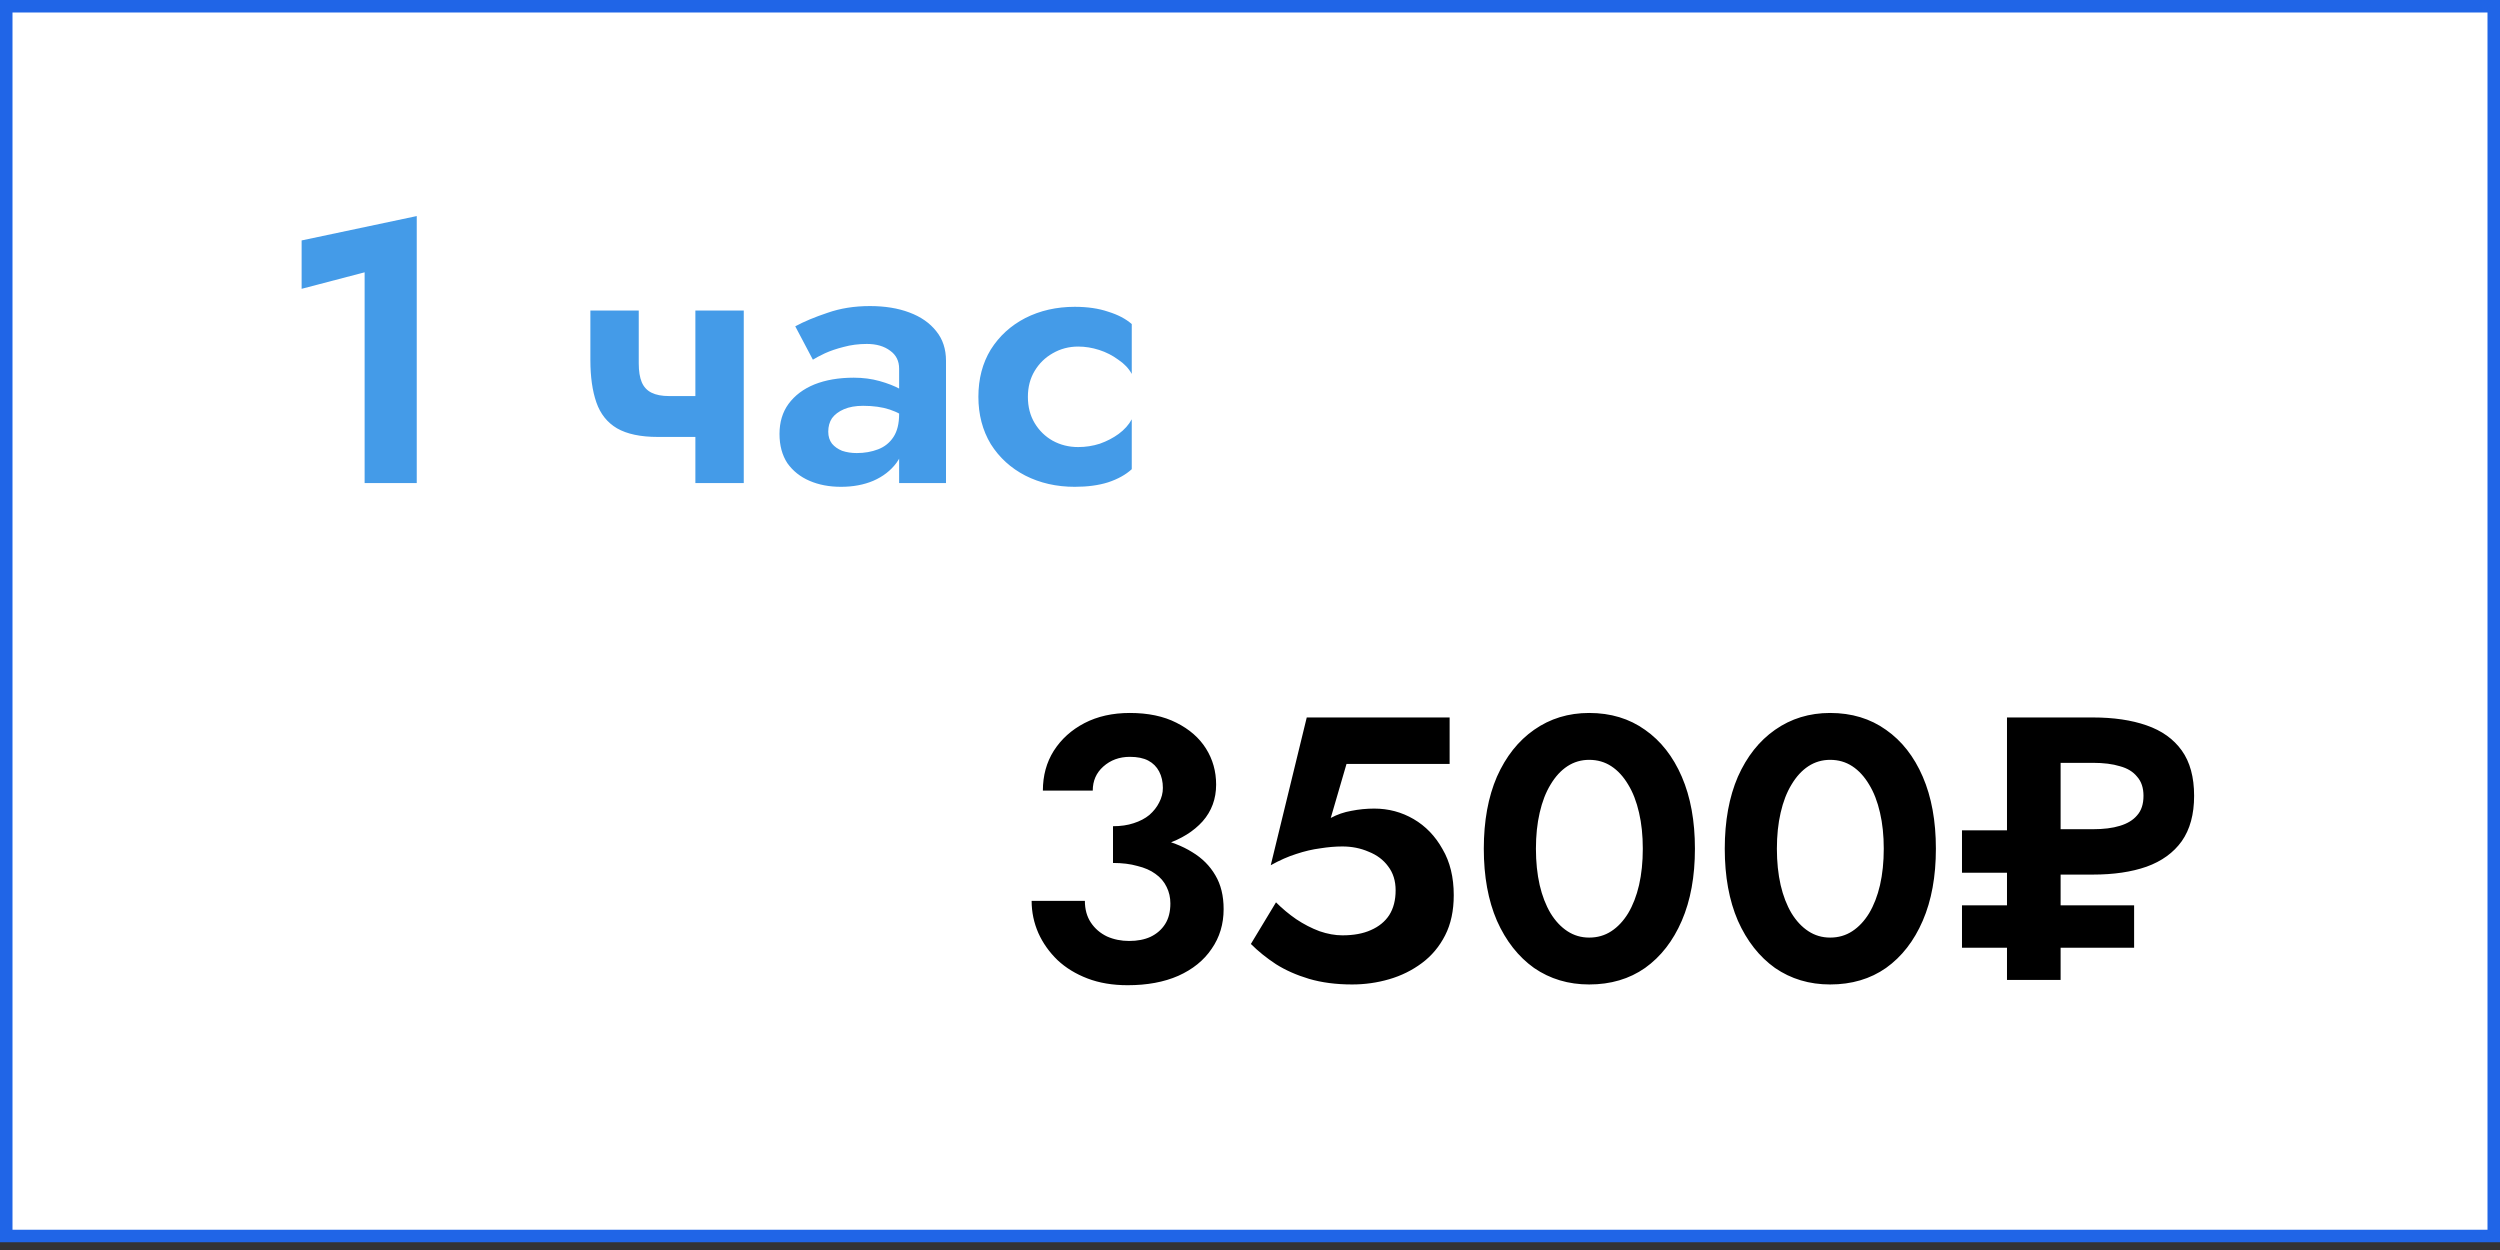
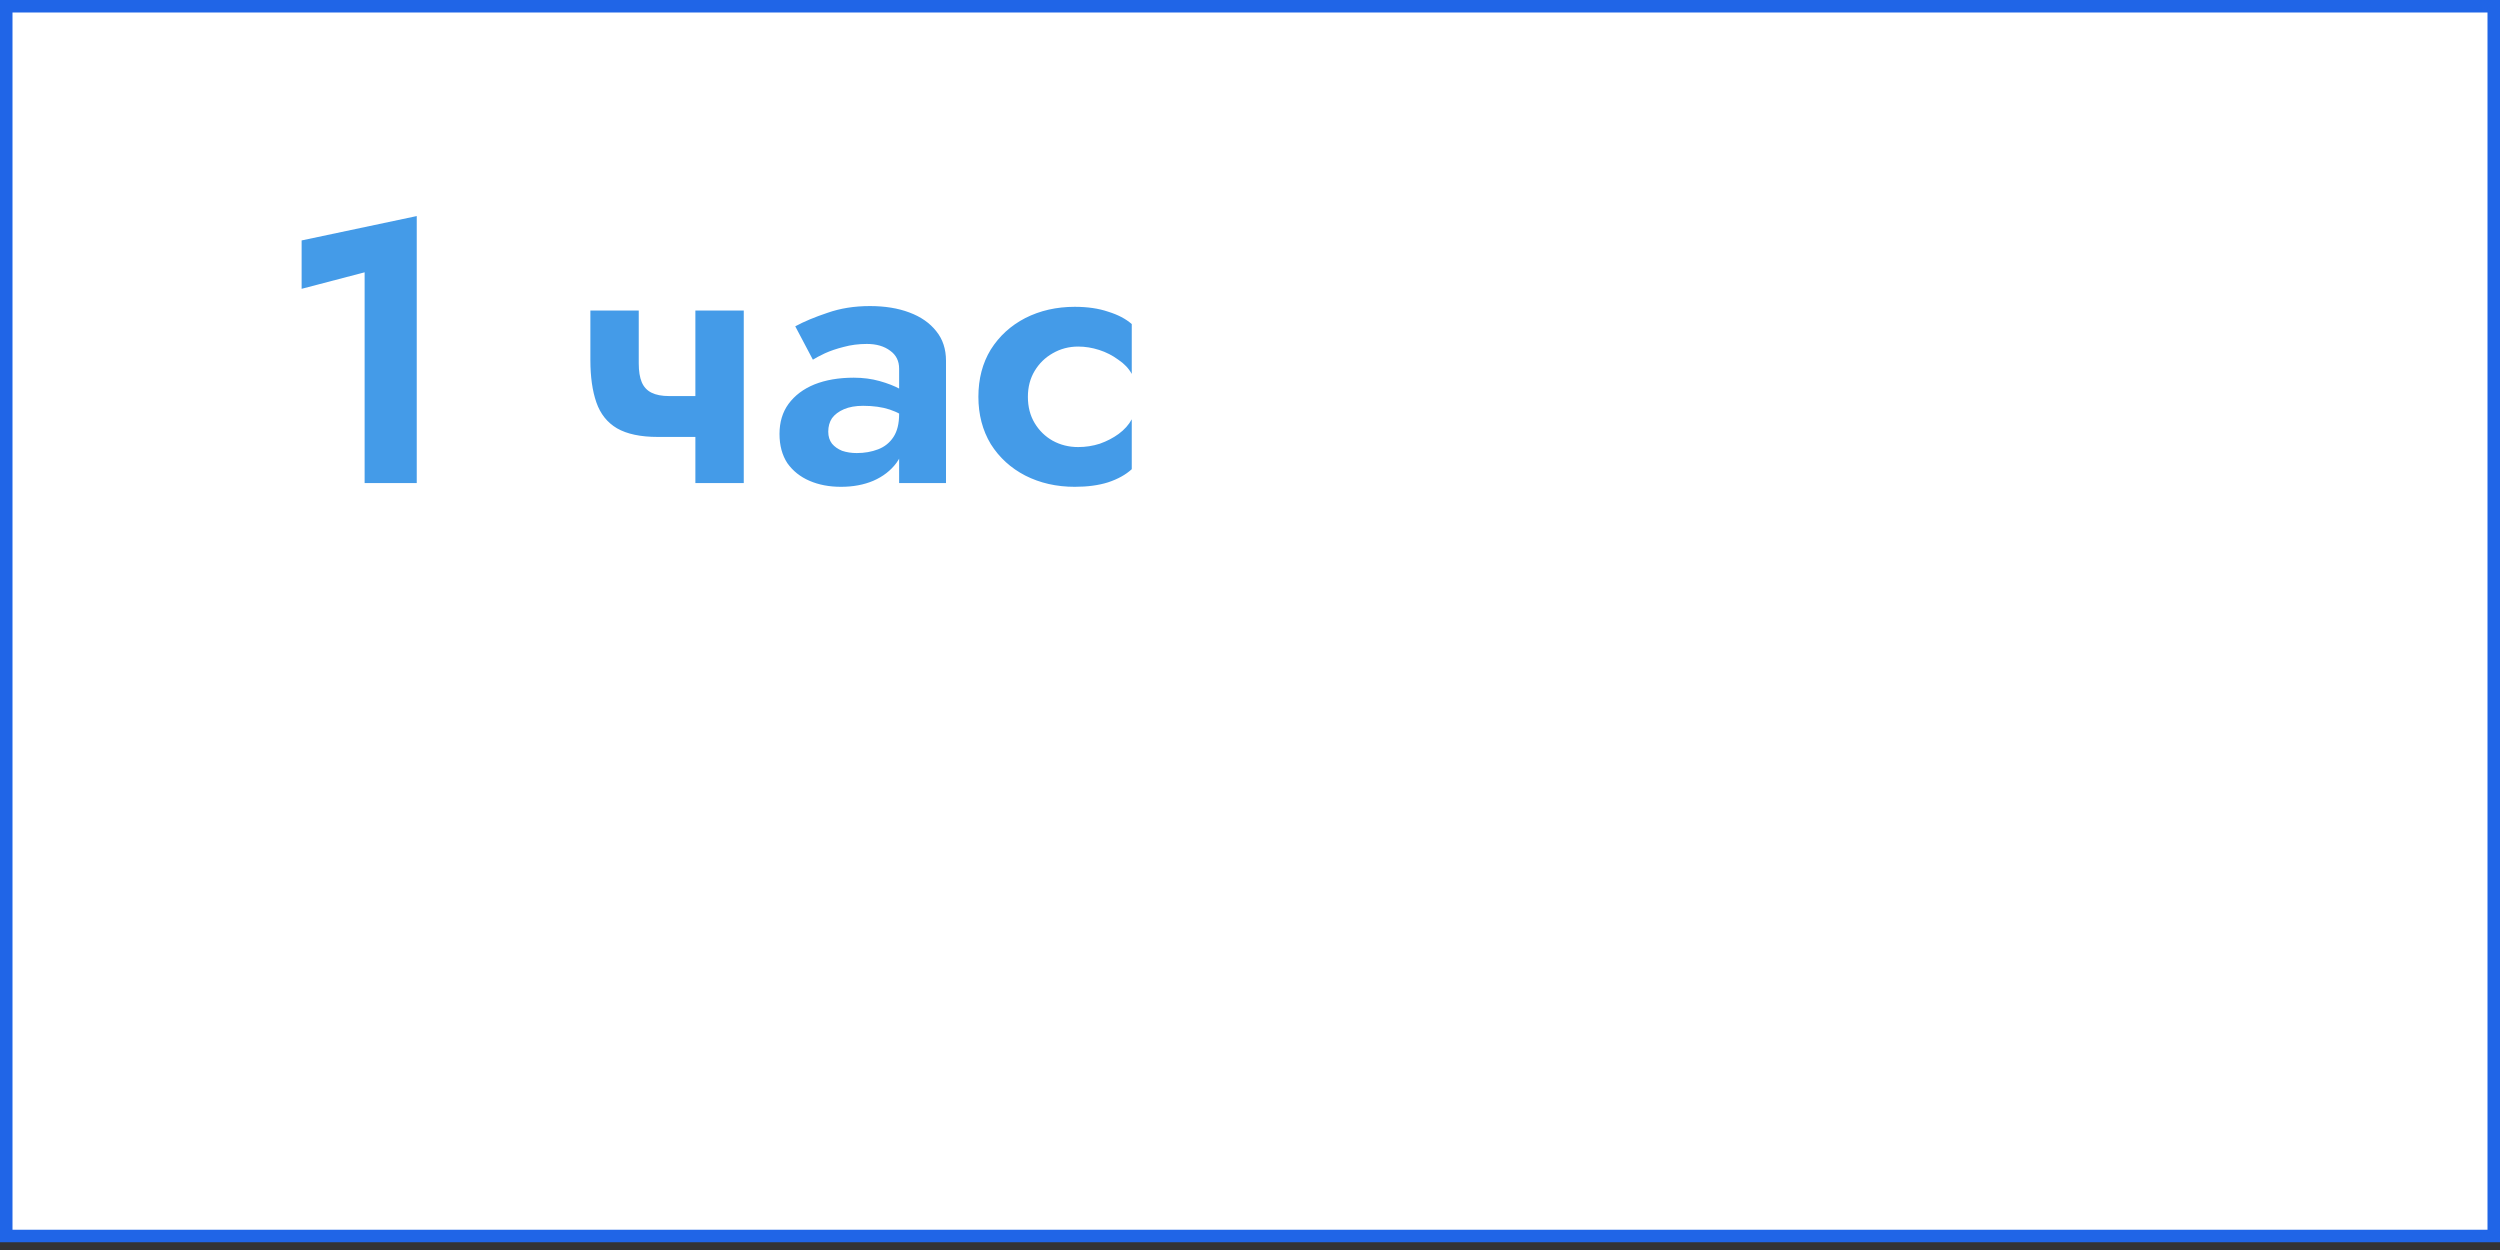
<svg xmlns="http://www.w3.org/2000/svg" width="200" height="100" viewBox="0 0 200 100" fill="none">
  <rect x="0" y="0" width="200" height="100" fill="#333333" stroke="none" />
  <rect x="0.5" y="0.5" width="199" height="98.379" fill="white" stroke="#2065E7" />
  <path d="M24.13 23.105V19.235L33.34 17.285V38.645H29.17V21.785L24.13 23.105ZM52.63 34.955L53.531 31.685H57.34V34.955H52.63ZM55.63 24.845H59.501V38.645H55.63V24.845ZM51.1 24.845V29.075C51.1 29.695 51.181 30.195 51.34 30.575C51.501 30.955 51.761 31.235 52.12 31.415C52.48 31.595 52.95 31.685 53.531 31.685L52.63 34.955C51.251 34.955 50.16 34.725 49.361 34.265C48.581 33.805 48.031 33.115 47.711 32.195C47.391 31.275 47.23 30.145 47.23 28.805V24.845H51.1ZM66.26 34.535C66.26 34.915 66.36 35.235 66.56 35.495C66.76 35.735 67.03 35.925 67.37 36.065C67.73 36.185 68.12 36.245 68.54 36.245C69.16 36.245 69.73 36.145 70.25 35.945C70.77 35.745 71.18 35.415 71.48 34.955C71.78 34.495 71.93 33.885 71.93 33.125L72.41 34.745C72.41 35.625 72.18 36.385 71.72 37.025C71.26 37.645 70.64 38.125 69.86 38.465C69.1 38.785 68.24 38.945 67.28 38.945C66.34 38.945 65.5 38.785 64.76 38.465C64.02 38.145 63.43 37.675 62.99 37.055C62.57 36.415 62.36 35.635 62.36 34.715C62.36 33.775 62.6 32.975 63.08 32.315C63.58 31.635 64.27 31.115 65.15 30.755C66.05 30.395 67.1 30.215 68.3 30.215C69.04 30.215 69.73 30.305 70.37 30.485C71.01 30.665 71.55 30.875 71.99 31.115C72.43 31.355 72.74 31.585 72.92 31.805V33.695C72.36 33.275 71.78 32.965 71.18 32.765C70.58 32.565 69.87 32.465 69.05 32.465C68.45 32.465 67.94 32.555 67.52 32.735C67.1 32.915 66.78 33.155 66.56 33.455C66.36 33.755 66.26 34.115 66.26 34.535ZM65.03 28.775L63.62 26.105C64.32 25.725 65.18 25.365 66.2 25.025C67.22 24.665 68.35 24.485 69.59 24.485C70.79 24.485 71.84 24.655 72.74 24.995C73.66 25.335 74.38 25.835 74.9 26.495C75.42 27.135 75.68 27.925 75.68 28.865V38.645H71.93V29.495C71.93 28.875 71.69 28.395 71.21 28.055C70.73 27.695 70.11 27.515 69.35 27.515C68.69 27.515 68.07 27.595 67.49 27.755C66.93 27.895 66.43 28.065 65.99 28.265C65.57 28.465 65.25 28.635 65.03 28.775ZM82.231 31.745C82.231 32.545 82.411 33.245 82.771 33.845C83.131 34.445 83.611 34.915 84.211 35.255C84.831 35.595 85.511 35.765 86.251 35.765C86.851 35.765 87.431 35.675 87.991 35.495C88.551 35.295 89.051 35.035 89.491 34.715C89.951 34.375 90.301 33.985 90.541 33.545V37.535C90.061 37.975 89.431 38.325 88.651 38.585C87.891 38.825 87.001 38.945 85.981 38.945C84.521 38.945 83.201 38.645 82.021 38.045C80.861 37.445 79.941 36.605 79.261 35.525C78.601 34.425 78.271 33.165 78.271 31.745C78.271 30.305 78.601 29.045 79.261 27.965C79.941 26.885 80.861 26.045 82.021 25.445C83.201 24.845 84.521 24.545 85.981 24.545C87.001 24.545 87.891 24.675 88.651 24.935C89.431 25.175 90.061 25.505 90.541 25.925V29.915C90.301 29.475 89.941 29.095 89.461 28.775C89.001 28.435 88.491 28.175 87.931 27.995C87.371 27.815 86.811 27.725 86.251 27.725C85.511 27.725 84.831 27.905 84.211 28.265C83.611 28.605 83.131 29.075 82.771 29.675C82.411 30.275 82.231 30.965 82.231 31.745Z" fill="#449BE8" />
-   <path d="M89.04 68.167V66.097C89.66 66.097 90.21 66.017 90.69 65.857C91.19 65.697 91.61 65.477 91.95 65.197C92.29 64.897 92.55 64.567 92.73 64.207C92.93 63.827 93.03 63.437 93.03 63.037C93.03 62.537 92.93 62.097 92.73 61.717C92.53 61.337 92.24 61.047 91.86 60.847C91.48 60.647 90.99 60.547 90.39 60.547C89.55 60.547 88.84 60.807 88.26 61.327C87.7 61.827 87.42 62.467 87.42 63.247H83.43C83.43 62.047 83.72 60.987 84.3 60.067C84.9 59.127 85.72 58.387 86.76 57.847C87.8 57.307 89.01 57.037 90.39 57.037C91.85 57.037 93.09 57.297 94.11 57.817C95.15 58.337 95.94 59.027 96.48 59.887C97.02 60.747 97.29 61.707 97.29 62.767C97.29 63.907 96.93 64.887 96.21 65.707C95.49 66.507 94.51 67.117 93.27 67.537C92.03 67.957 90.62 68.167 89.04 68.167ZM90.21 78.817C89.01 78.817 87.94 78.637 87 78.277C86.06 77.917 85.26 77.427 84.6 76.807C83.94 76.167 83.43 75.447 83.07 74.647C82.71 73.827 82.53 72.967 82.53 72.067H86.79C86.79 72.747 86.95 73.327 87.27 73.807C87.59 74.287 88.02 74.657 88.56 74.917C89.1 75.157 89.69 75.277 90.33 75.277C90.99 75.277 91.56 75.167 92.04 74.947C92.54 74.707 92.93 74.367 93.21 73.927C93.49 73.487 93.63 72.937 93.63 72.277C93.63 71.797 93.53 71.357 93.33 70.957C93.13 70.537 92.83 70.187 92.43 69.907C92.05 69.627 91.57 69.417 90.99 69.277C90.43 69.117 89.78 69.037 89.04 69.037V66.757C90.32 66.757 91.49 66.867 92.55 67.087C93.63 67.307 94.57 67.667 95.37 68.167C96.17 68.647 96.79 69.267 97.23 70.027C97.67 70.767 97.89 71.667 97.89 72.727C97.89 73.927 97.57 74.987 96.93 75.907C96.31 76.827 95.42 77.547 94.26 78.067C93.12 78.567 91.77 78.817 90.21 78.817ZM116.3 71.617C116.3 72.857 116.07 73.927 115.61 74.827C115.15 75.727 114.53 76.467 113.75 77.047C112.97 77.627 112.1 78.057 111.14 78.337C110.18 78.617 109.19 78.757 108.17 78.757C106.89 78.757 105.74 78.607 104.72 78.307C103.72 78.007 102.84 77.617 102.08 77.137C101.32 76.637 100.65 76.097 100.07 75.517L102.08 72.187C102.58 72.687 103.12 73.137 103.7 73.537C104.3 73.937 104.92 74.257 105.56 74.497C106.2 74.717 106.81 74.827 107.39 74.827C108.29 74.827 109.05 74.687 109.67 74.407C110.31 74.127 110.8 73.727 111.14 73.207C111.48 72.667 111.65 72.007 111.65 71.227C111.65 70.467 111.45 69.827 111.05 69.307C110.67 68.787 110.15 68.397 109.49 68.137C108.85 67.857 108.15 67.717 107.39 67.717C106.83 67.717 106.24 67.767 105.62 67.867C105 67.947 104.36 68.097 103.7 68.317C103.06 68.517 102.38 68.817 101.66 69.217L104.54 57.397H115.97V61.117H107.72L106.46 65.437C106.98 65.157 107.53 64.967 108.11 64.867C108.71 64.747 109.32 64.687 109.94 64.687C111.08 64.687 112.13 64.967 113.09 65.527C114.05 66.087 114.82 66.887 115.4 67.927C116 68.947 116.3 70.177 116.3 71.617ZM122.874 67.897C122.874 68.957 122.974 69.927 123.174 70.807C123.374 71.667 123.664 72.417 124.044 73.057C124.424 73.677 124.874 74.157 125.394 74.497C125.914 74.837 126.494 75.007 127.134 75.007C127.794 75.007 128.384 74.837 128.904 74.497C129.424 74.157 129.874 73.677 130.254 73.057C130.634 72.417 130.924 71.667 131.124 70.807C131.324 69.927 131.424 68.957 131.424 67.897C131.424 66.837 131.324 65.877 131.124 65.017C130.924 64.137 130.634 63.387 130.254 62.767C129.874 62.127 129.424 61.637 128.904 61.297C128.384 60.957 127.794 60.787 127.134 60.787C126.494 60.787 125.914 60.957 125.394 61.297C124.874 61.637 124.424 62.127 124.044 62.767C123.664 63.387 123.374 64.137 123.174 65.017C122.974 65.877 122.874 66.837 122.874 67.897ZM118.704 67.897C118.704 65.677 119.054 63.757 119.754 62.137C120.474 60.517 121.464 59.267 122.724 58.387C124.004 57.487 125.474 57.037 127.134 57.037C128.854 57.037 130.344 57.487 131.604 58.387C132.864 59.267 133.844 60.517 134.544 62.137C135.244 63.757 135.594 65.677 135.594 67.897C135.594 70.117 135.244 72.037 134.544 73.657C133.844 75.277 132.864 76.537 131.604 77.437C130.344 78.317 128.854 78.757 127.134 78.757C125.474 78.757 124.004 78.317 122.724 77.437C121.464 76.537 120.474 75.277 119.754 73.657C119.054 72.037 118.704 70.117 118.704 67.897ZM142.151 67.897C142.151 68.957 142.251 69.927 142.451 70.807C142.651 71.667 142.941 72.417 143.321 73.057C143.701 73.677 144.151 74.157 144.671 74.497C145.191 74.837 145.771 75.007 146.411 75.007C147.071 75.007 147.661 74.837 148.181 74.497C148.701 74.157 149.151 73.677 149.531 73.057C149.911 72.417 150.201 71.667 150.401 70.807C150.601 69.927 150.701 68.957 150.701 67.897C150.701 66.837 150.601 65.877 150.401 65.017C150.201 64.137 149.911 63.387 149.531 62.767C149.151 62.127 148.701 61.637 148.181 61.297C147.661 60.957 147.071 60.787 146.411 60.787C145.771 60.787 145.191 60.957 144.671 61.297C144.151 61.637 143.701 62.127 143.321 62.767C142.941 63.387 142.651 64.137 142.451 65.017C142.251 65.877 142.151 66.837 142.151 67.897ZM137.981 67.897C137.981 65.677 138.331 63.757 139.031 62.137C139.751 60.517 140.741 59.267 142.001 58.387C143.281 57.487 144.751 57.037 146.411 57.037C148.131 57.037 149.621 57.487 150.881 58.387C152.141 59.267 153.121 60.517 153.821 62.137C154.521 63.757 154.871 65.677 154.871 67.897C154.871 70.117 154.521 72.037 153.821 73.657C153.121 75.277 152.141 76.537 150.881 77.437C149.621 78.317 148.131 78.757 146.411 78.757C144.751 78.757 143.281 78.317 142.001 77.437C140.741 76.537 139.751 75.277 139.031 73.657C138.331 72.037 137.981 70.117 137.981 67.897ZM160.559 57.397H164.849V78.397H160.559V57.397ZM163.109 61.027V57.397H167.429C169.089 57.397 170.519 57.607 171.719 58.027C172.939 58.447 173.879 59.117 174.539 60.037C175.199 60.957 175.529 62.167 175.529 63.667C175.529 65.147 175.199 66.357 174.539 67.297C173.879 68.217 172.939 68.897 171.719 69.337C170.519 69.757 169.089 69.967 167.429 69.967H163.109V66.337H167.429C168.289 66.337 169.009 66.247 169.589 66.067C170.189 65.887 170.649 65.607 170.969 65.227C171.309 64.847 171.479 64.327 171.479 63.667C171.479 63.027 171.309 62.517 170.969 62.137C170.649 61.737 170.189 61.457 169.589 61.297C169.009 61.117 168.289 61.027 167.429 61.027H163.109ZM164.459 75.817V72.427H170.729V75.817H164.459ZM156.959 69.817V66.427H163.229V69.817H156.959ZM156.959 75.817V72.427H163.229V75.817H156.959Z" fill="black" />
</svg>